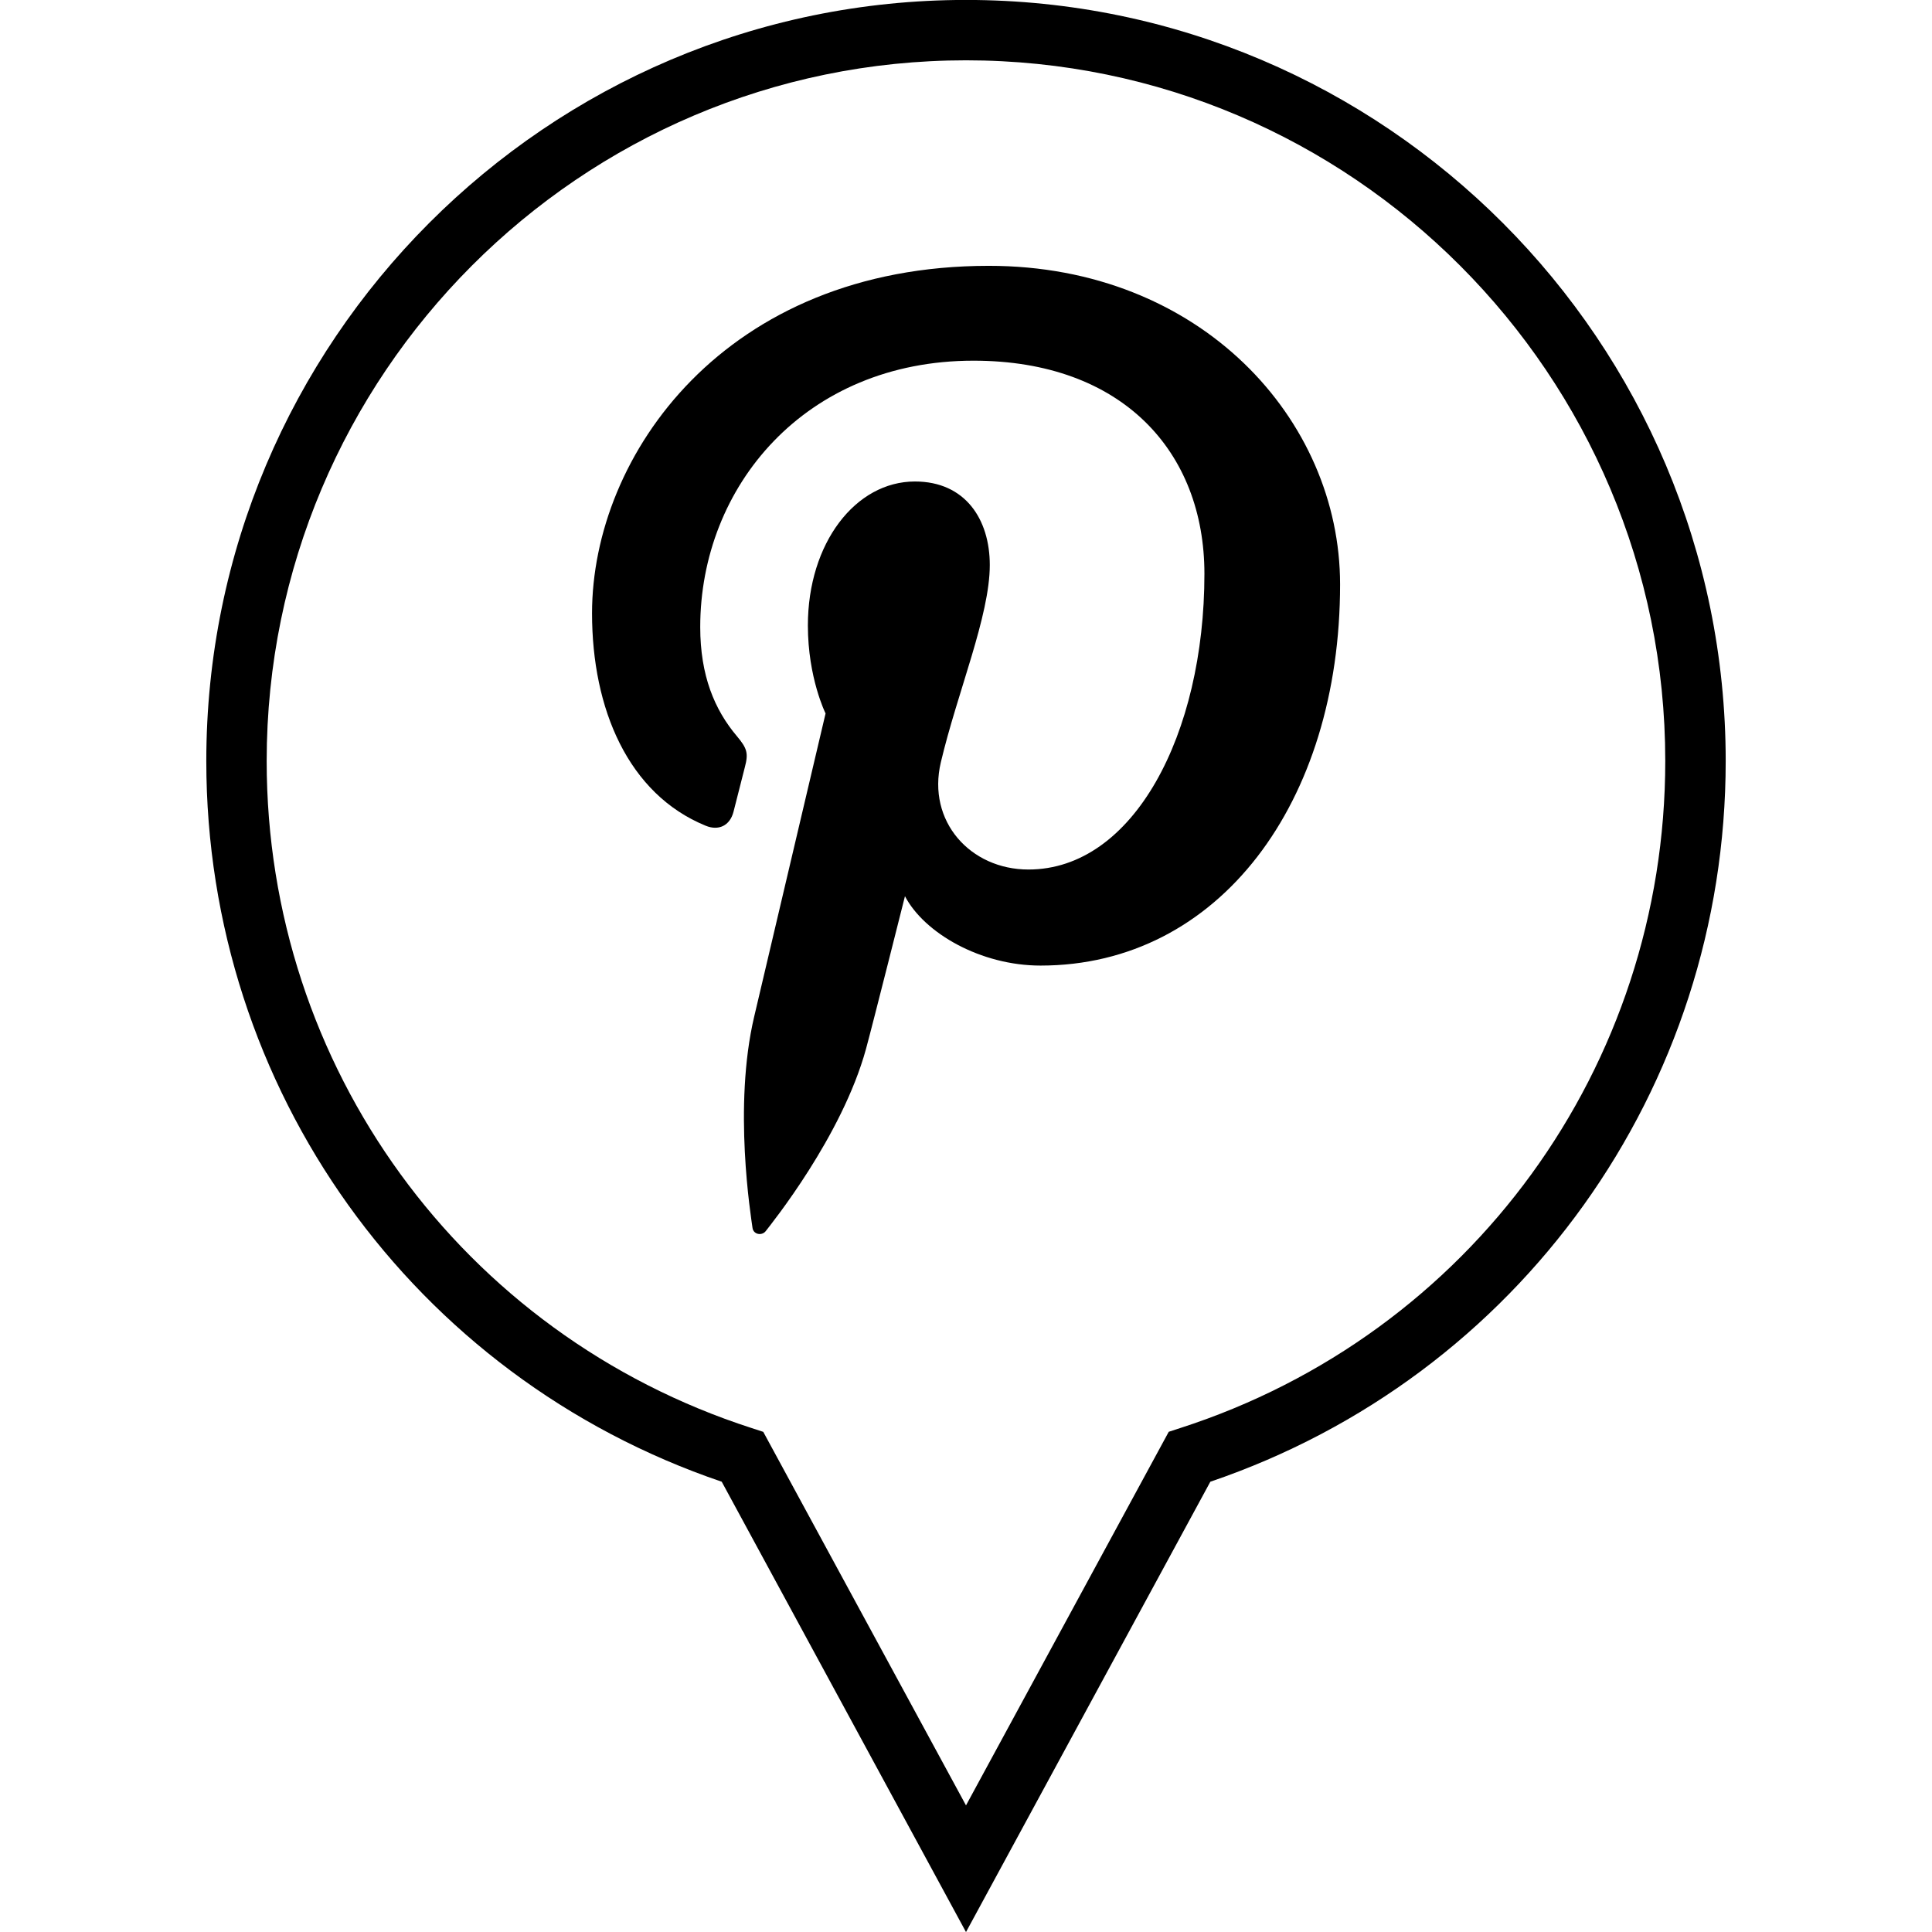
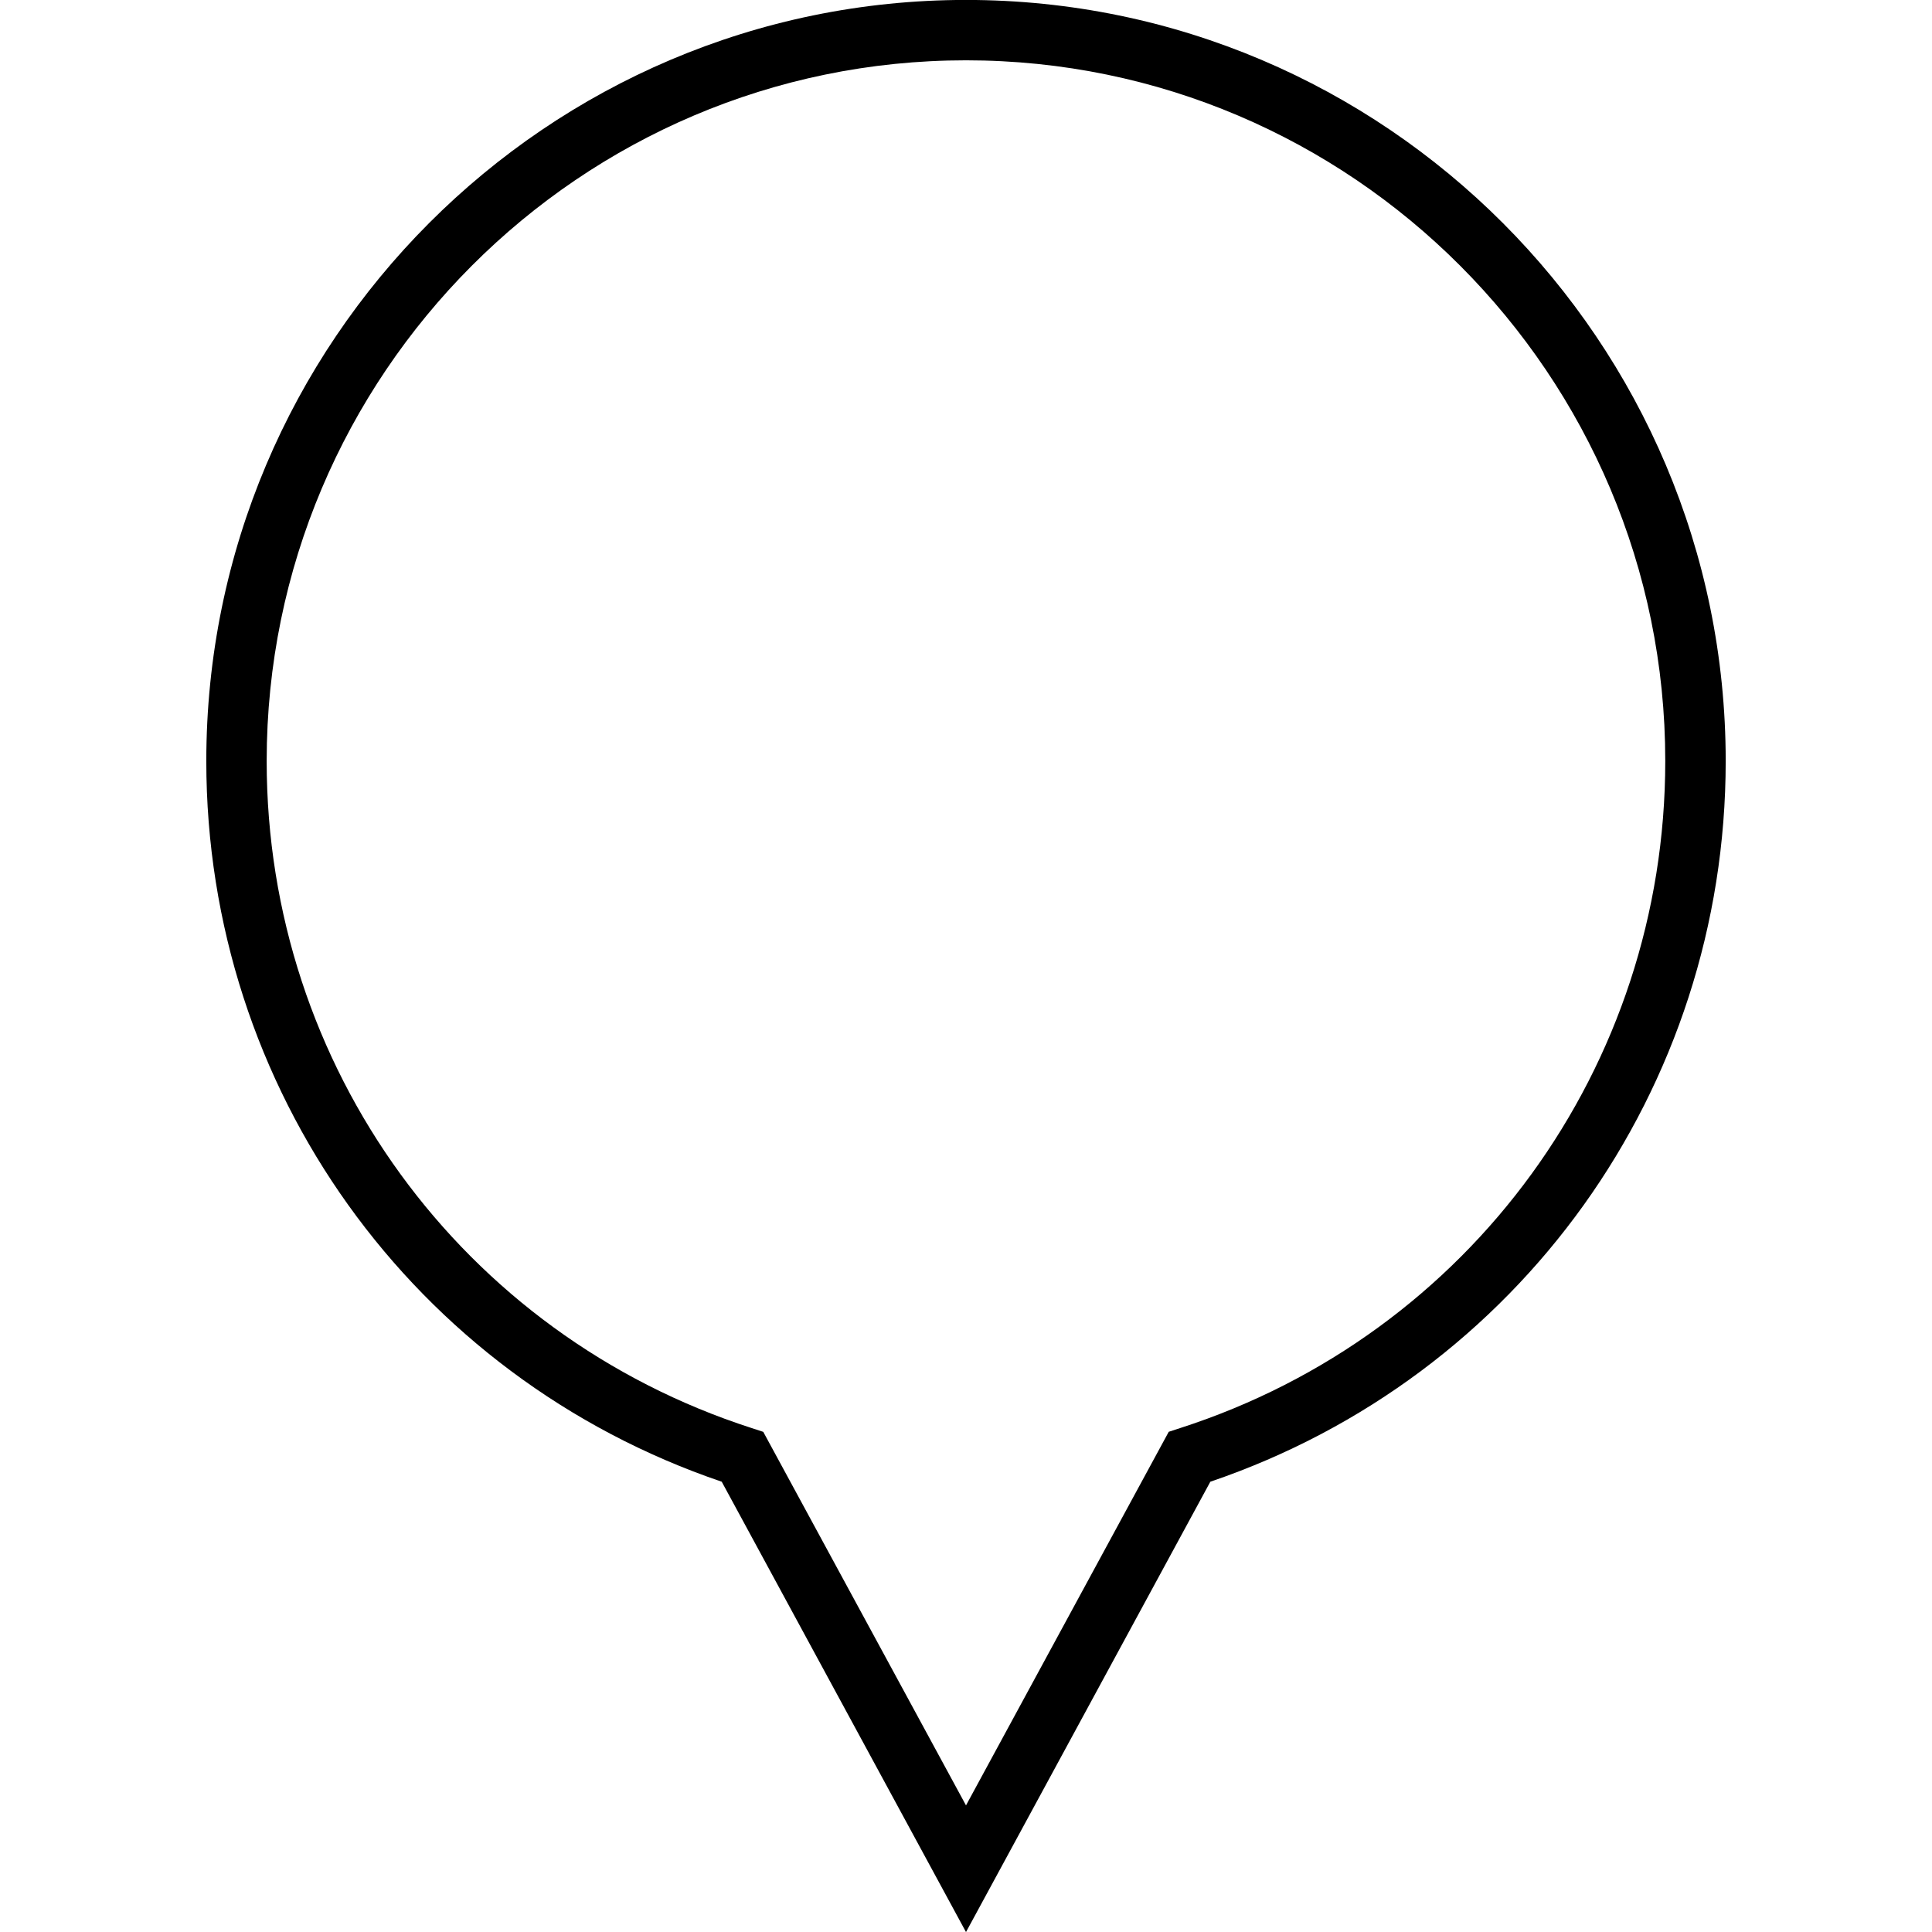
<svg xmlns="http://www.w3.org/2000/svg" enable-background="new 0 0 32 32" version="1.1" viewBox="0 0 32 32" xml:space="preserve">
  <g id="OUTLINE">
    <g>
      <g>
        <path d="M16,32.001l-4.046-7.459c-5.115-1.738-8.537-6.509-8.537-11.936C3.417,5.654,9.061-0.001,16-0.001     s12.583,5.655,12.583,12.607c0,5.427-3.422,10.197-8.536,11.936L16,32.001z M16,0.999c-6.387,0-11.583,5.207-11.583,11.607     c0,5.059,3.229,9.498,8.035,11.048l0.19,0.062L16,29.903l3.358-6.188l0.19-0.062c4.806-1.55,8.034-5.989,8.034-11.048     C27.583,6.206,22.386,0.999,16,0.999z" />
      </g>
      <g>
-         <path d="M22.196,9.679c0,3.614-2.005,6.314-4.961,6.314c-0.993,0-1.926-0.538-2.246-1.149c0,0-0.534,2.123-0.646,2.532     c-0.398,1.448-1.569,2.896-1.66,3.015c-0.064,0.082-0.204,0.057-0.219-0.053c-0.025-0.184-0.324-2.011,0.028-3.501     c0.176-0.748,1.182-5.02,1.182-5.02s-0.293-0.588-0.293-1.457c0-1.366,0.79-2.385,1.773-2.385c0.836,0,1.24,0.629,1.24,1.383     c0,0.843-0.535,2.102-0.811,3.269c-0.231,0.977,0.489,1.775,1.451,1.775c1.742,0,2.915-2.242,2.915-4.898     c0-2.019-1.357-3.53-3.825-3.53c-2.788,0-4.526,2.084-4.526,4.412c0,0.803,0.237,1.369,0.607,1.807     c0.169,0.201,0.194,0.282,0.132,0.514c-0.045,0.17-0.145,0.578-0.188,0.739c-0.061,0.234-0.25,0.317-0.46,0.231     c-1.284-0.525-1.883-1.935-1.883-3.519c0-2.617,2.203-5.755,6.571-5.755C19.886,4.402,22.196,6.946,22.196,9.679z" />
-       </g>
+         </g>
    </g>
  </g>
</svg>